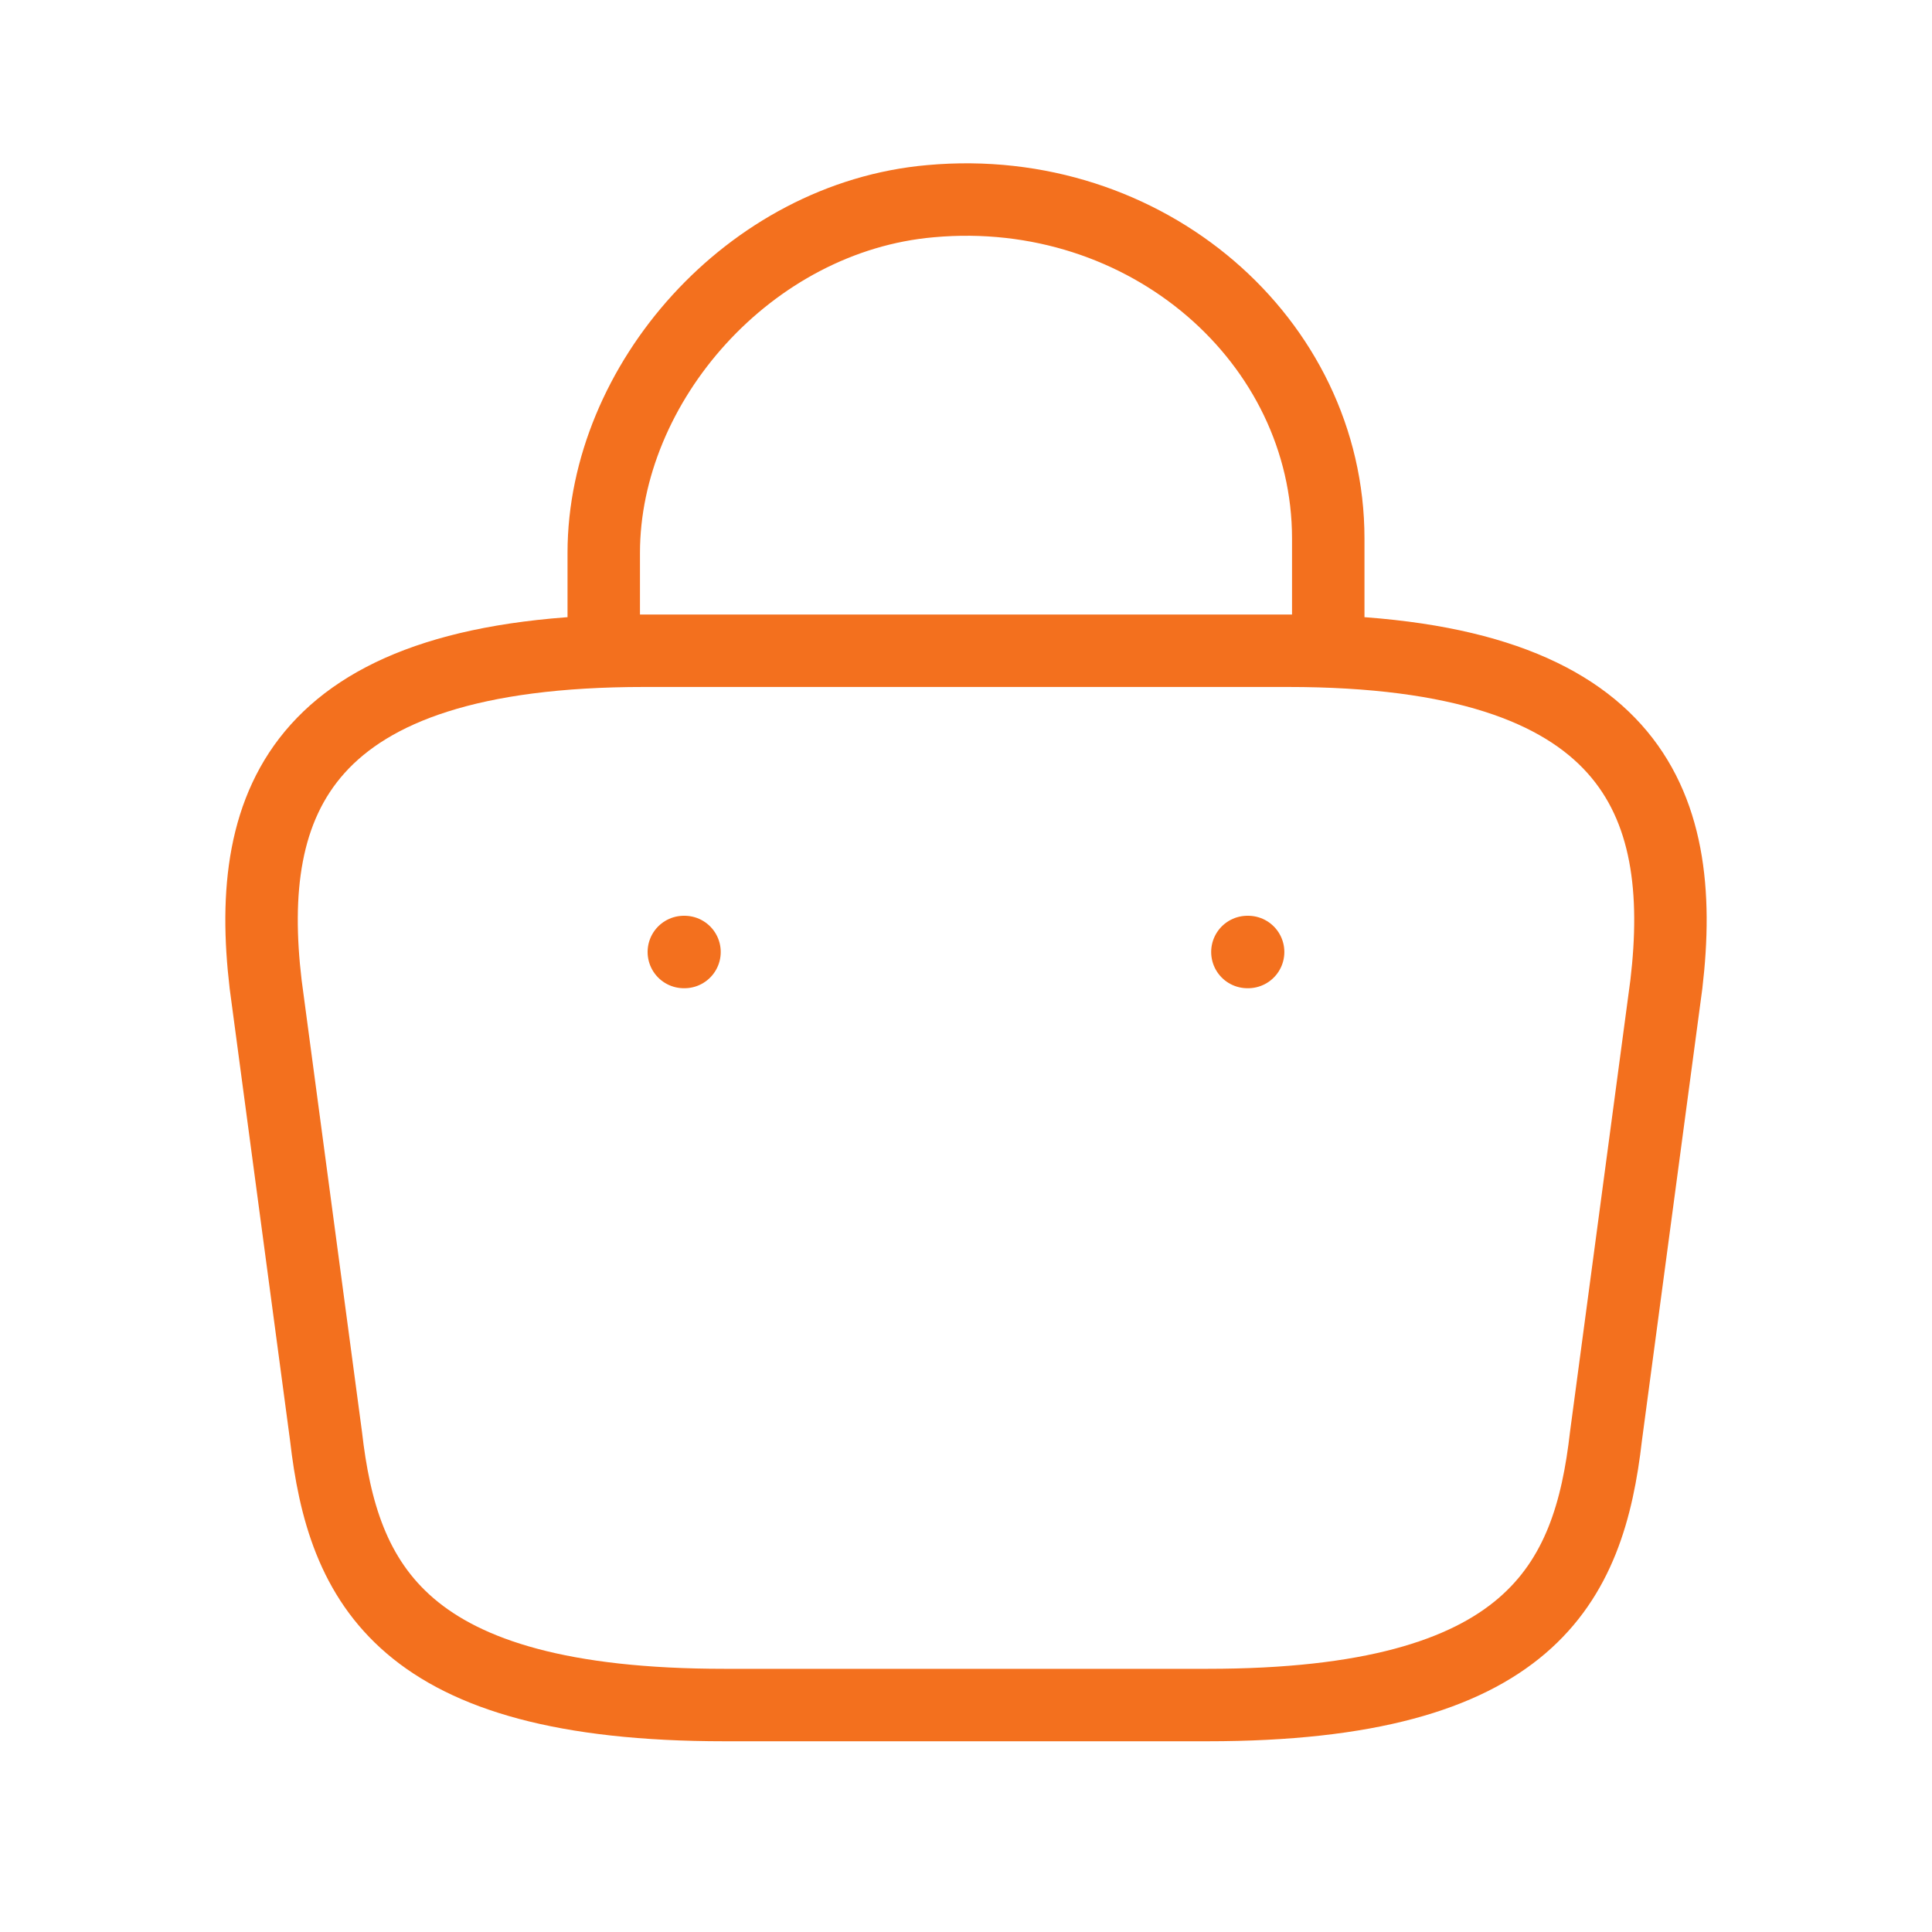
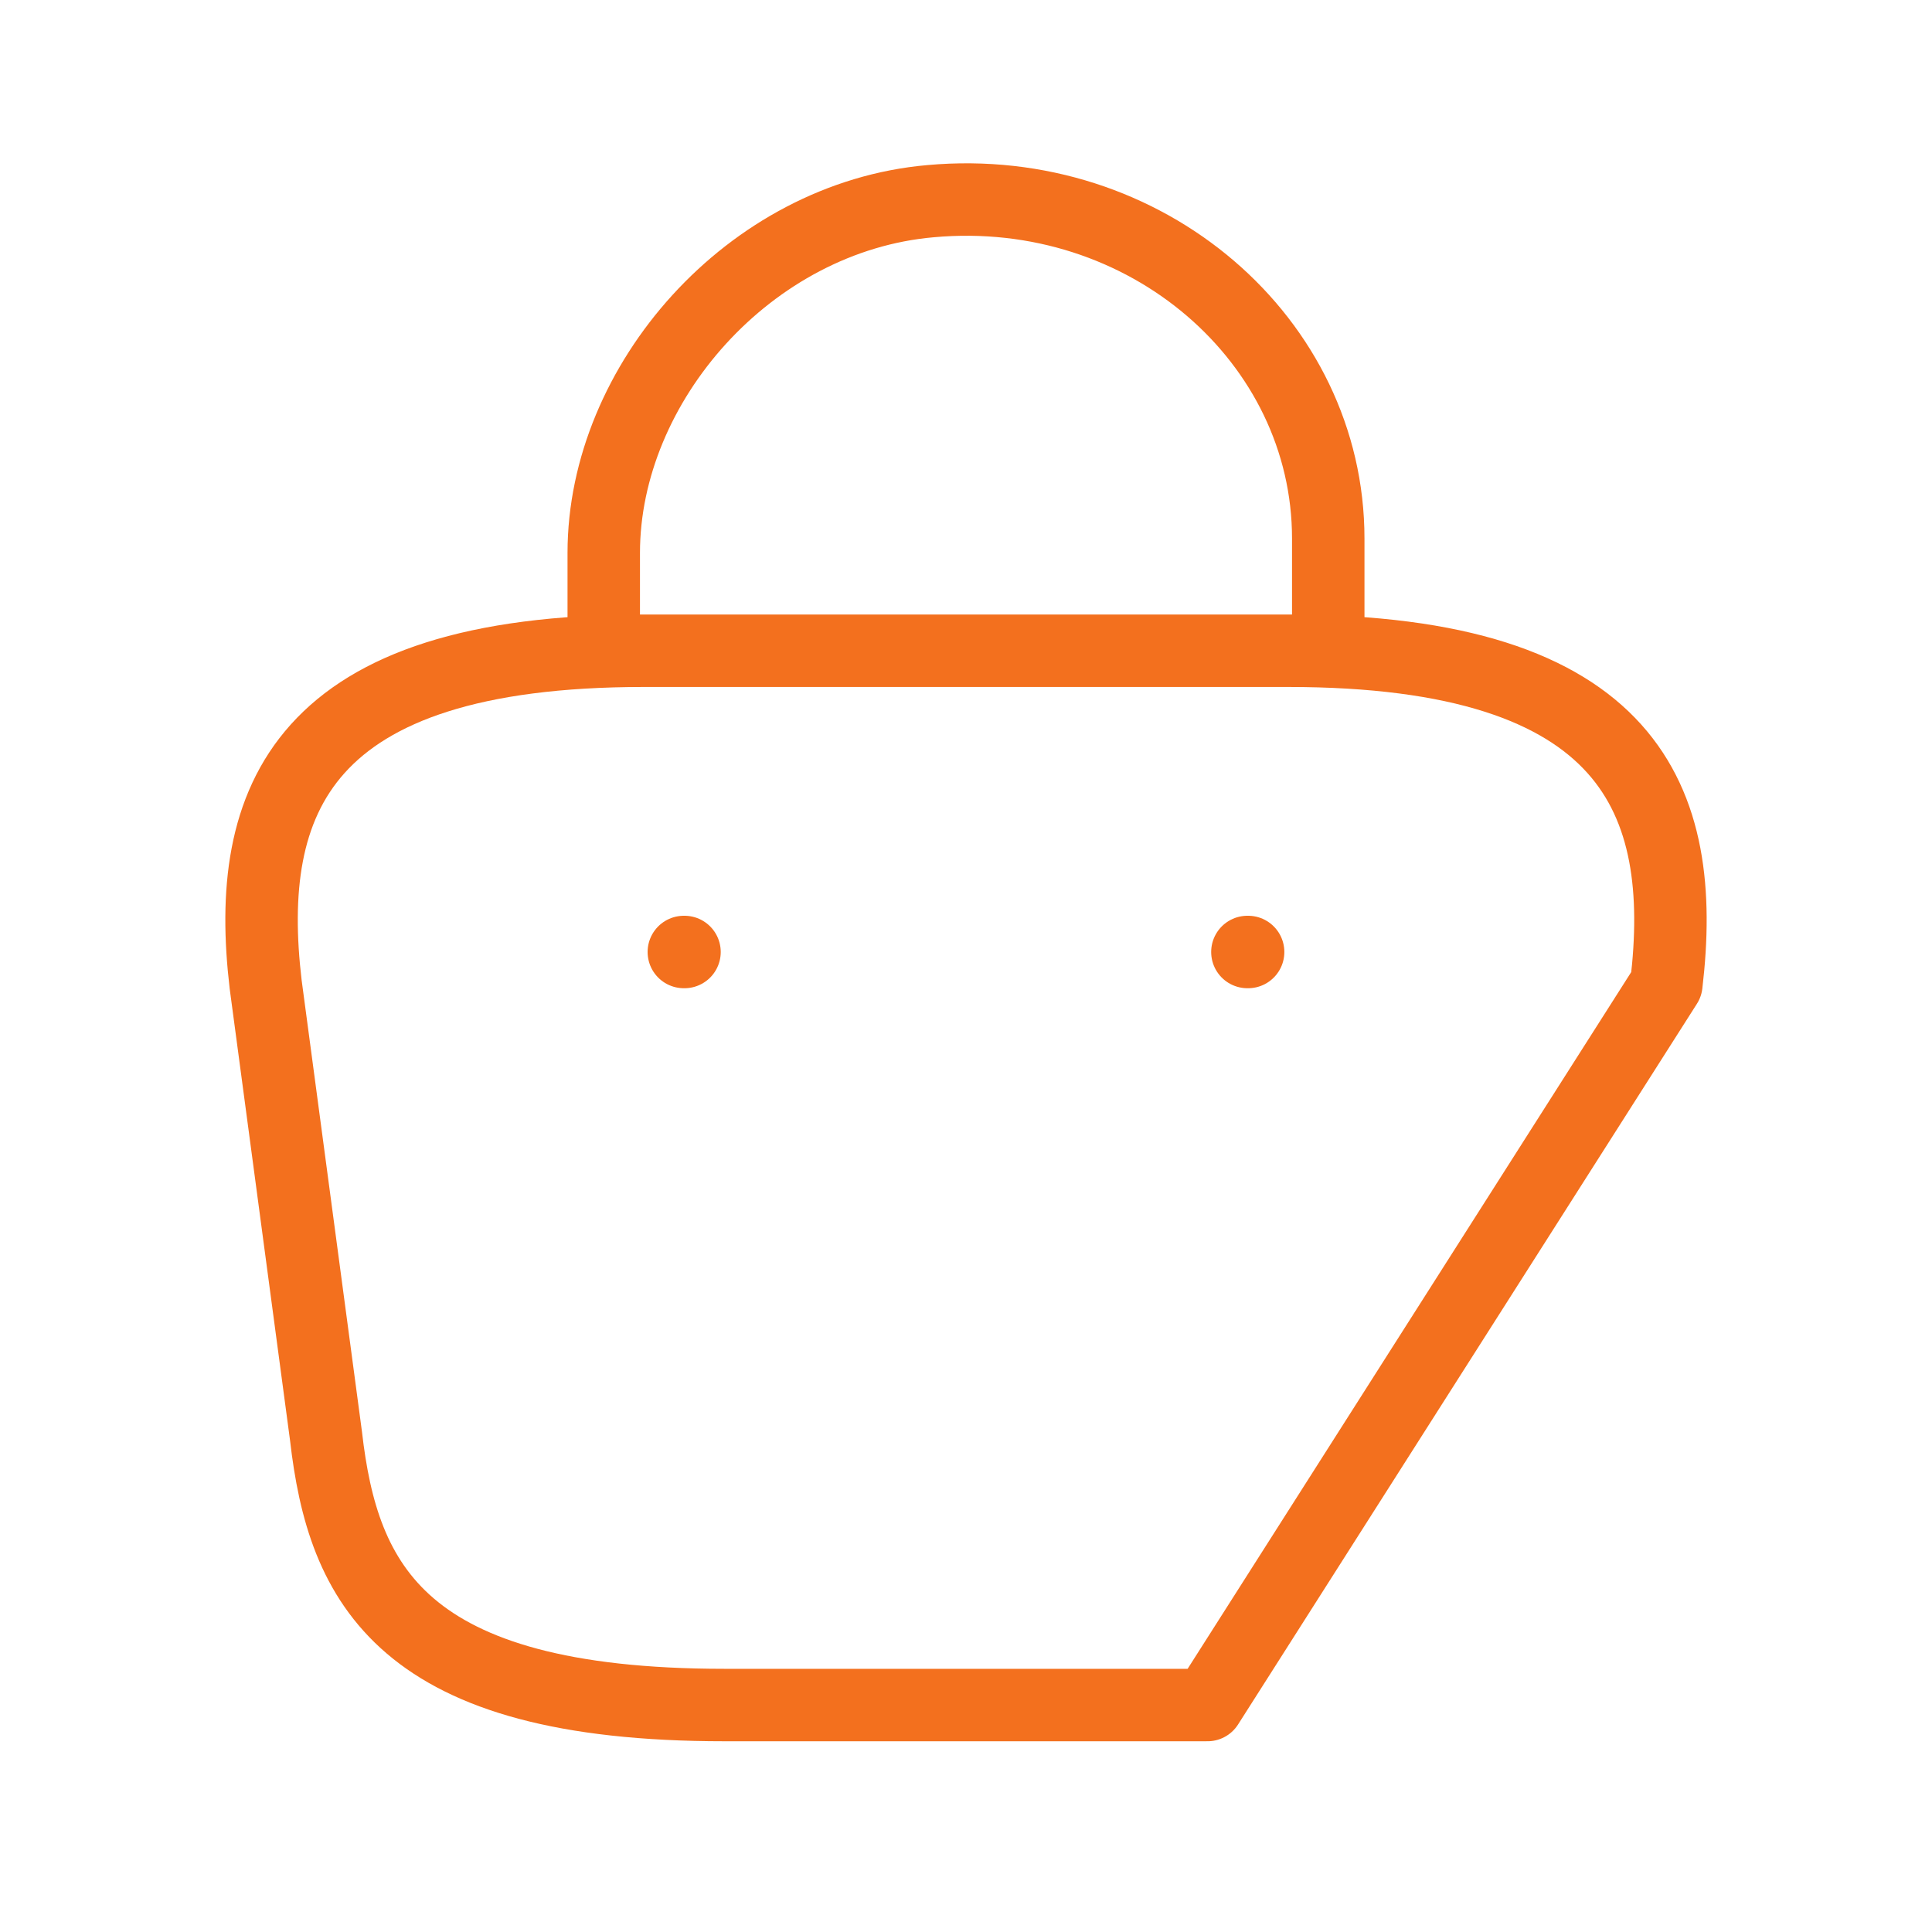
<svg xmlns="http://www.w3.org/2000/svg" width="40" height="40" viewBox="0 0 40 40" fill="none">
-   <path d="M12.5 12.959V11.446C12.5 7.938 15.517 4.492 19.267 4.165C23.733 3.76 27.5 7.049 27.5 11.15V13.302M25.826 19.71H25.841M14.158 19.71H14.172M15 35.301H25C31.7 35.301 32.9 32.791 33.25 29.735L34.5 20.38C34.95 16.576 33.783 13.473 26.667 13.473H13.333C6.217 13.473 5.05 16.576 5.5 20.38L6.75 29.735C7.1 32.791 8.3 35.301 15 35.301Z" stroke="#F3701E" stroke-width="1.5" stroke-linecap="round" stroke-linejoin="round" />
+   <path d="M12.5 12.959V11.446C12.5 7.938 15.517 4.492 19.267 4.165C23.733 3.76 27.5 7.049 27.5 11.15V13.302M25.826 19.71H25.841M14.158 19.71H14.172M15 35.301H25L34.5 20.38C34.95 16.576 33.783 13.473 26.667 13.473H13.333C6.217 13.473 5.05 16.576 5.5 20.38L6.75 29.735C7.1 32.791 8.3 35.301 15 35.301Z" stroke="#F3701E" stroke-width="1.5" stroke-linecap="round" stroke-linejoin="round" />
</svg>